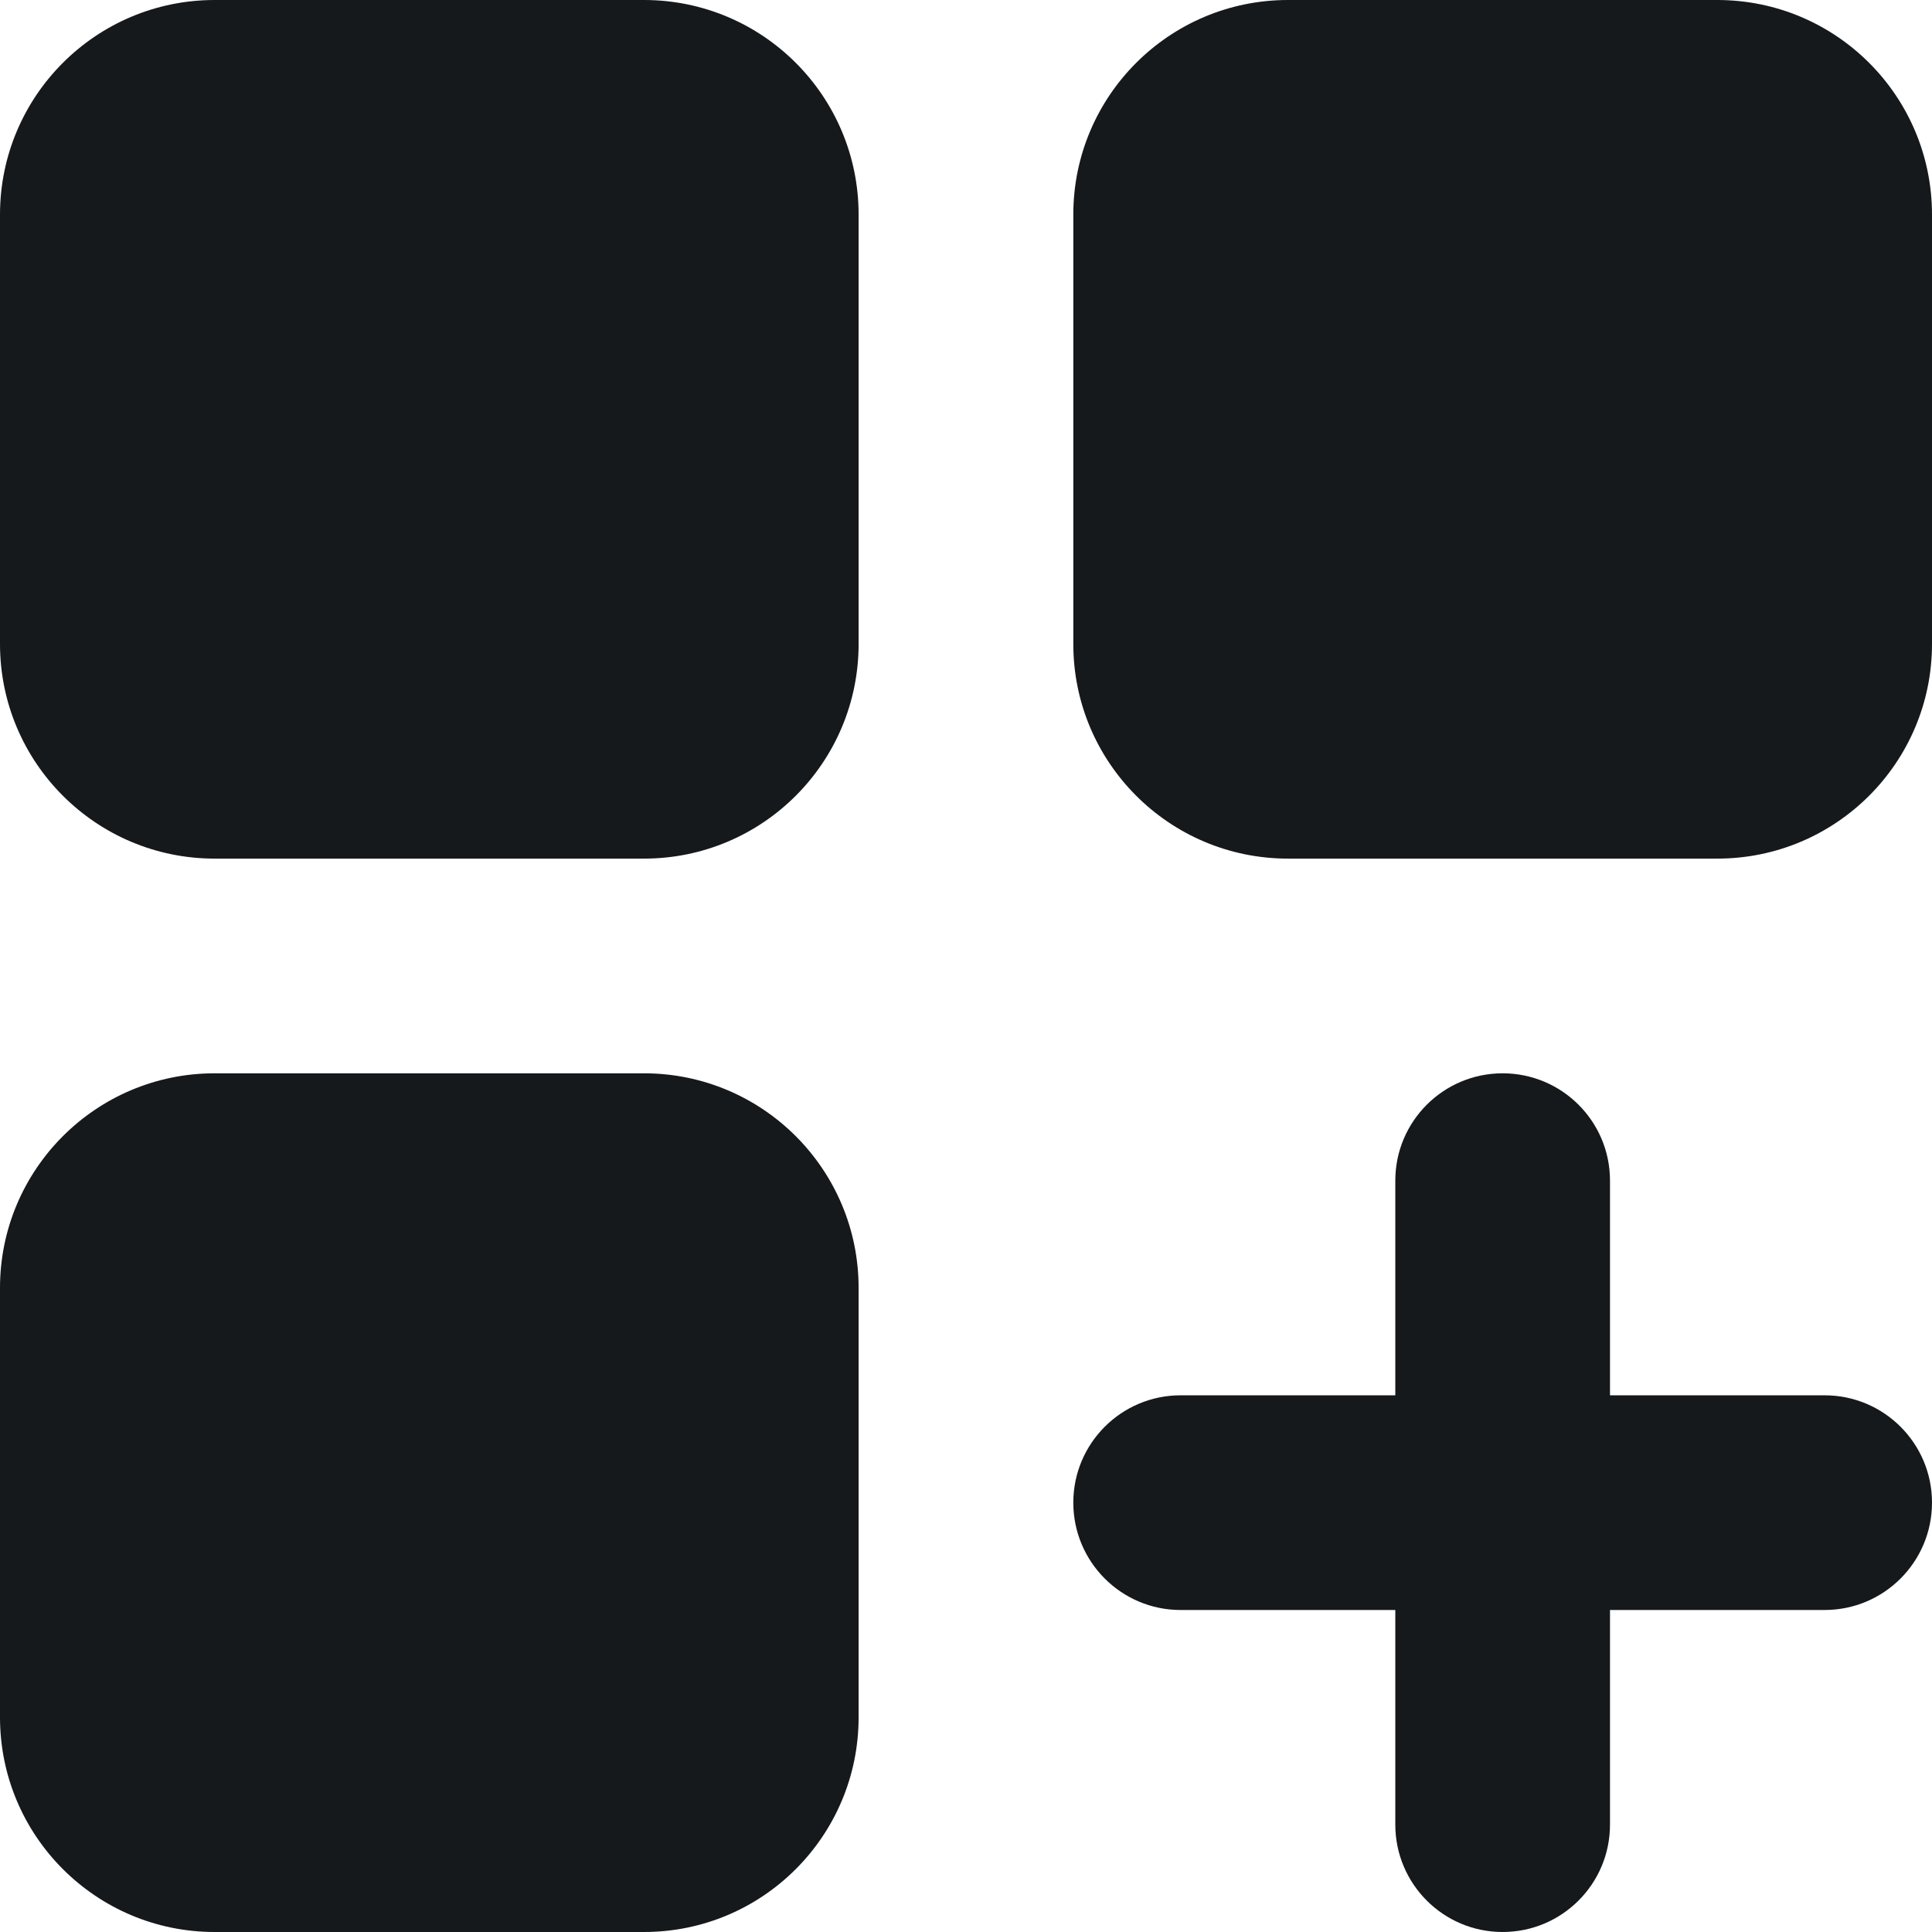
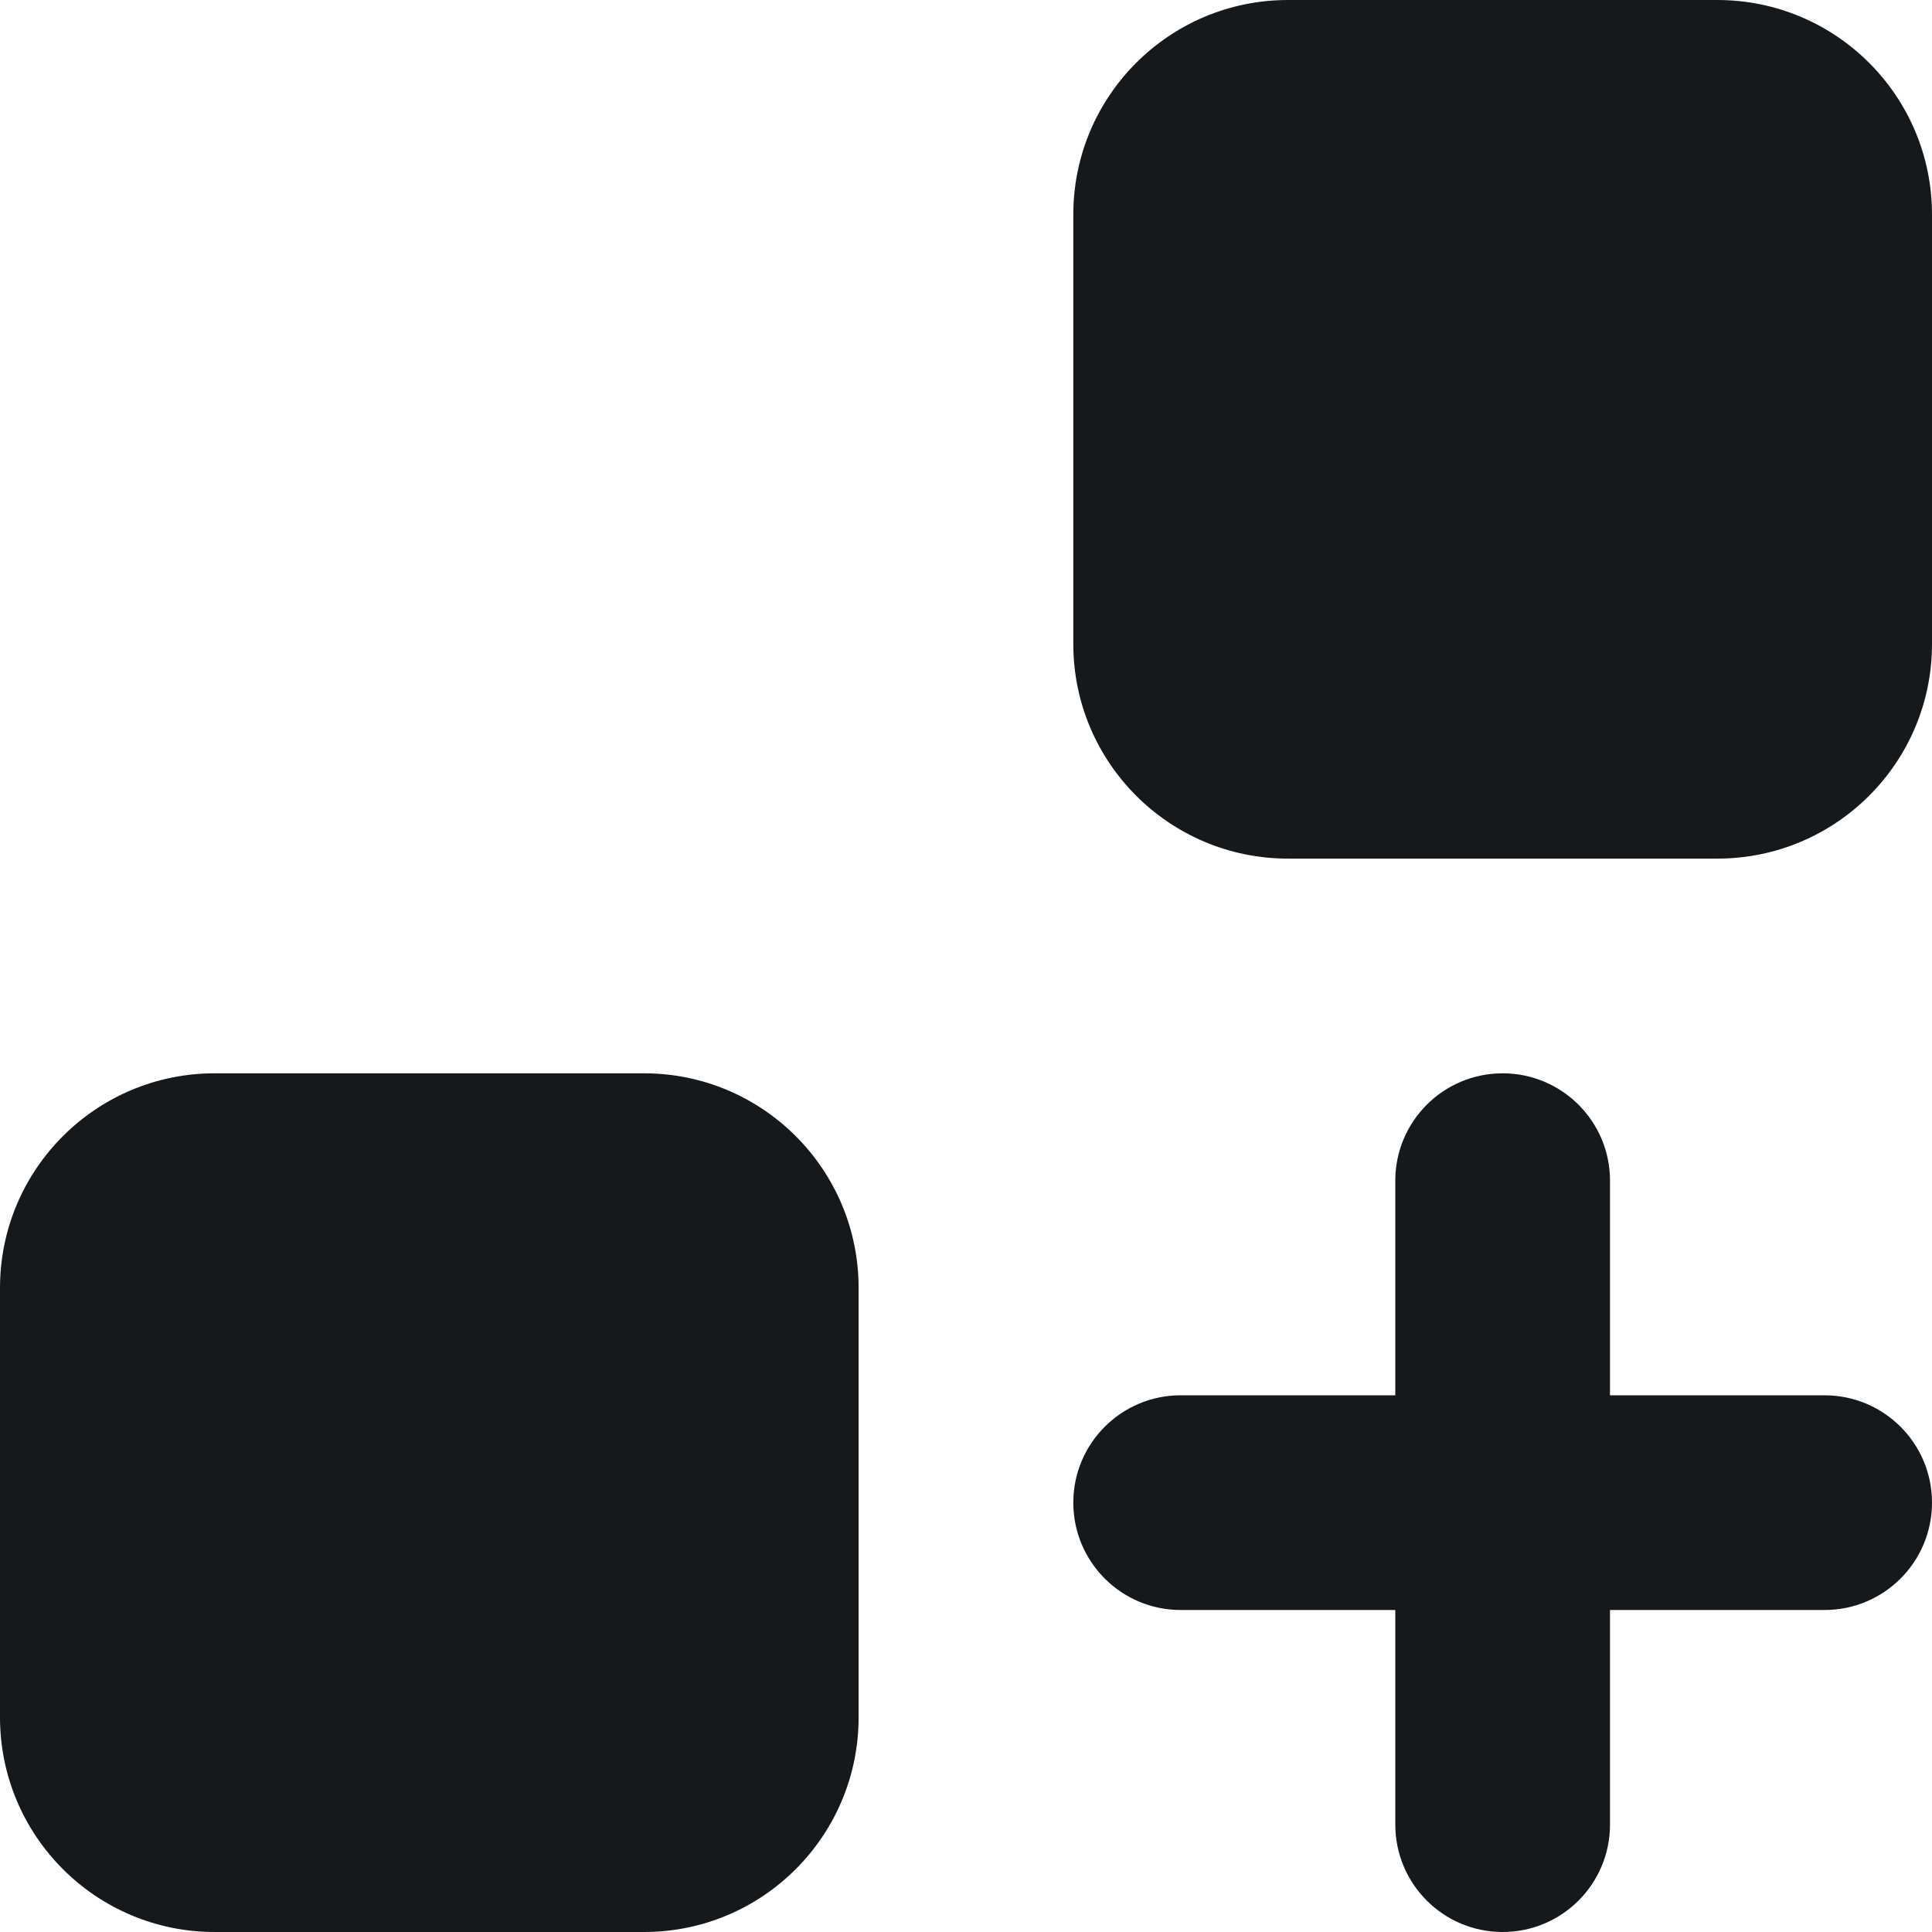
<svg xmlns="http://www.w3.org/2000/svg" width="24" height="24" viewBox="0 0 24 24" fill="none">
-   <path d="M2.666 -0C1.194 -0 -0 1.193 -0 2.666V8C-0 9.472 1.194 10.666 2.666 10.666H8C9.473 10.666 10.666 9.472 10.666 8V2.666C10.666 1.193 9.473 -0 8 -0H2.666Z" fill="#16191B" />
  <path d="M-0 15.999C-0 14.527 1.194 13.333 2.666 13.333H8C9.473 13.333 10.666 14.527 10.666 15.999V21.333C10.666 22.806 9.473 24 8 24H2.666C1.194 24 -0 22.806 -0 21.333V15.999Z" fill="#16191B" />
  <path d="M13.333 2.666C13.333 1.193 14.527 -0 16 -0H21.333C22.806 -0 24 1.193 24 2.666V8C24 9.472 22.806 10.666 21.333 10.666H16C14.527 10.666 13.333 9.472 13.333 8V2.666Z" fill="#16191B" />
  <path d="M18.666 24C17.93 24 17.333 23.403 17.333 22.666V20H14.666C13.93 20 13.333 19.403 13.333 18.666C13.333 17.93 13.93 17.333 14.666 17.333H17.333V14.666C17.333 13.93 17.93 13.333 18.666 13.333C19.403 13.333 20 13.93 20 14.666V17.333H22.666C23.403 17.333 24 17.93 24 18.666C24 19.403 23.403 20 22.666 20H20V22.666C20 23.403 19.403 24 18.666 24Z" fill="#16191B" />
</svg>